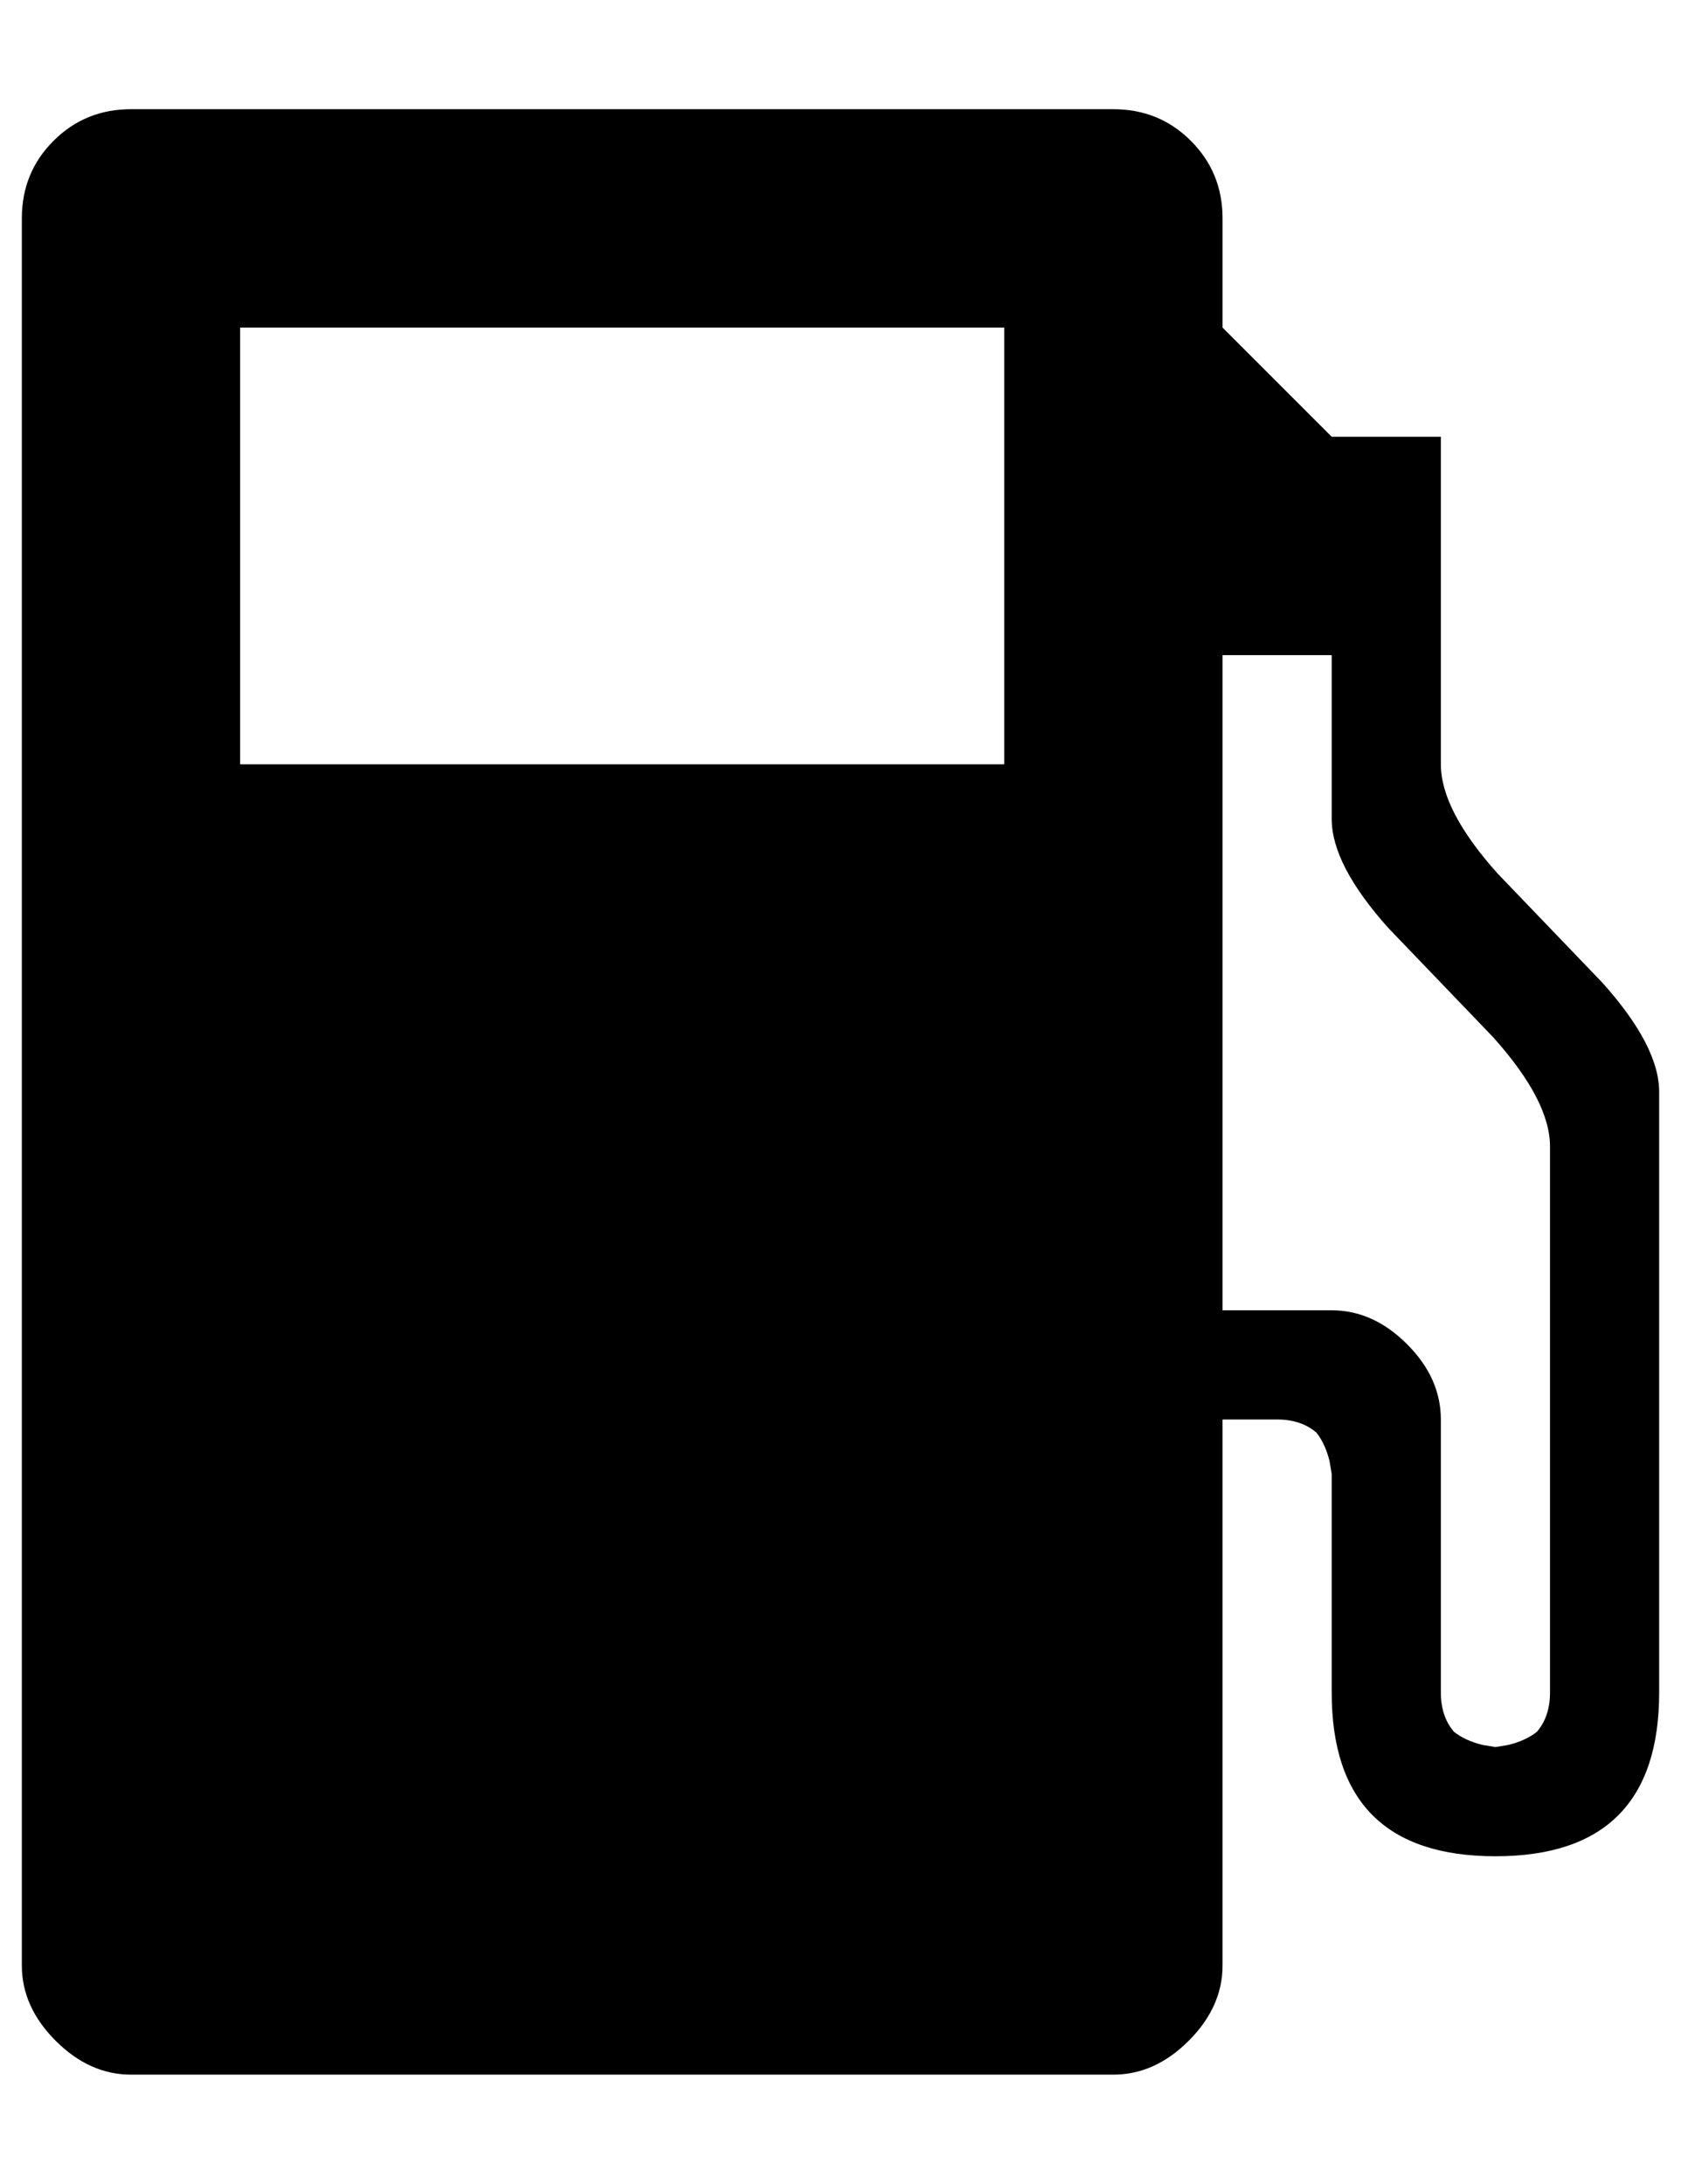
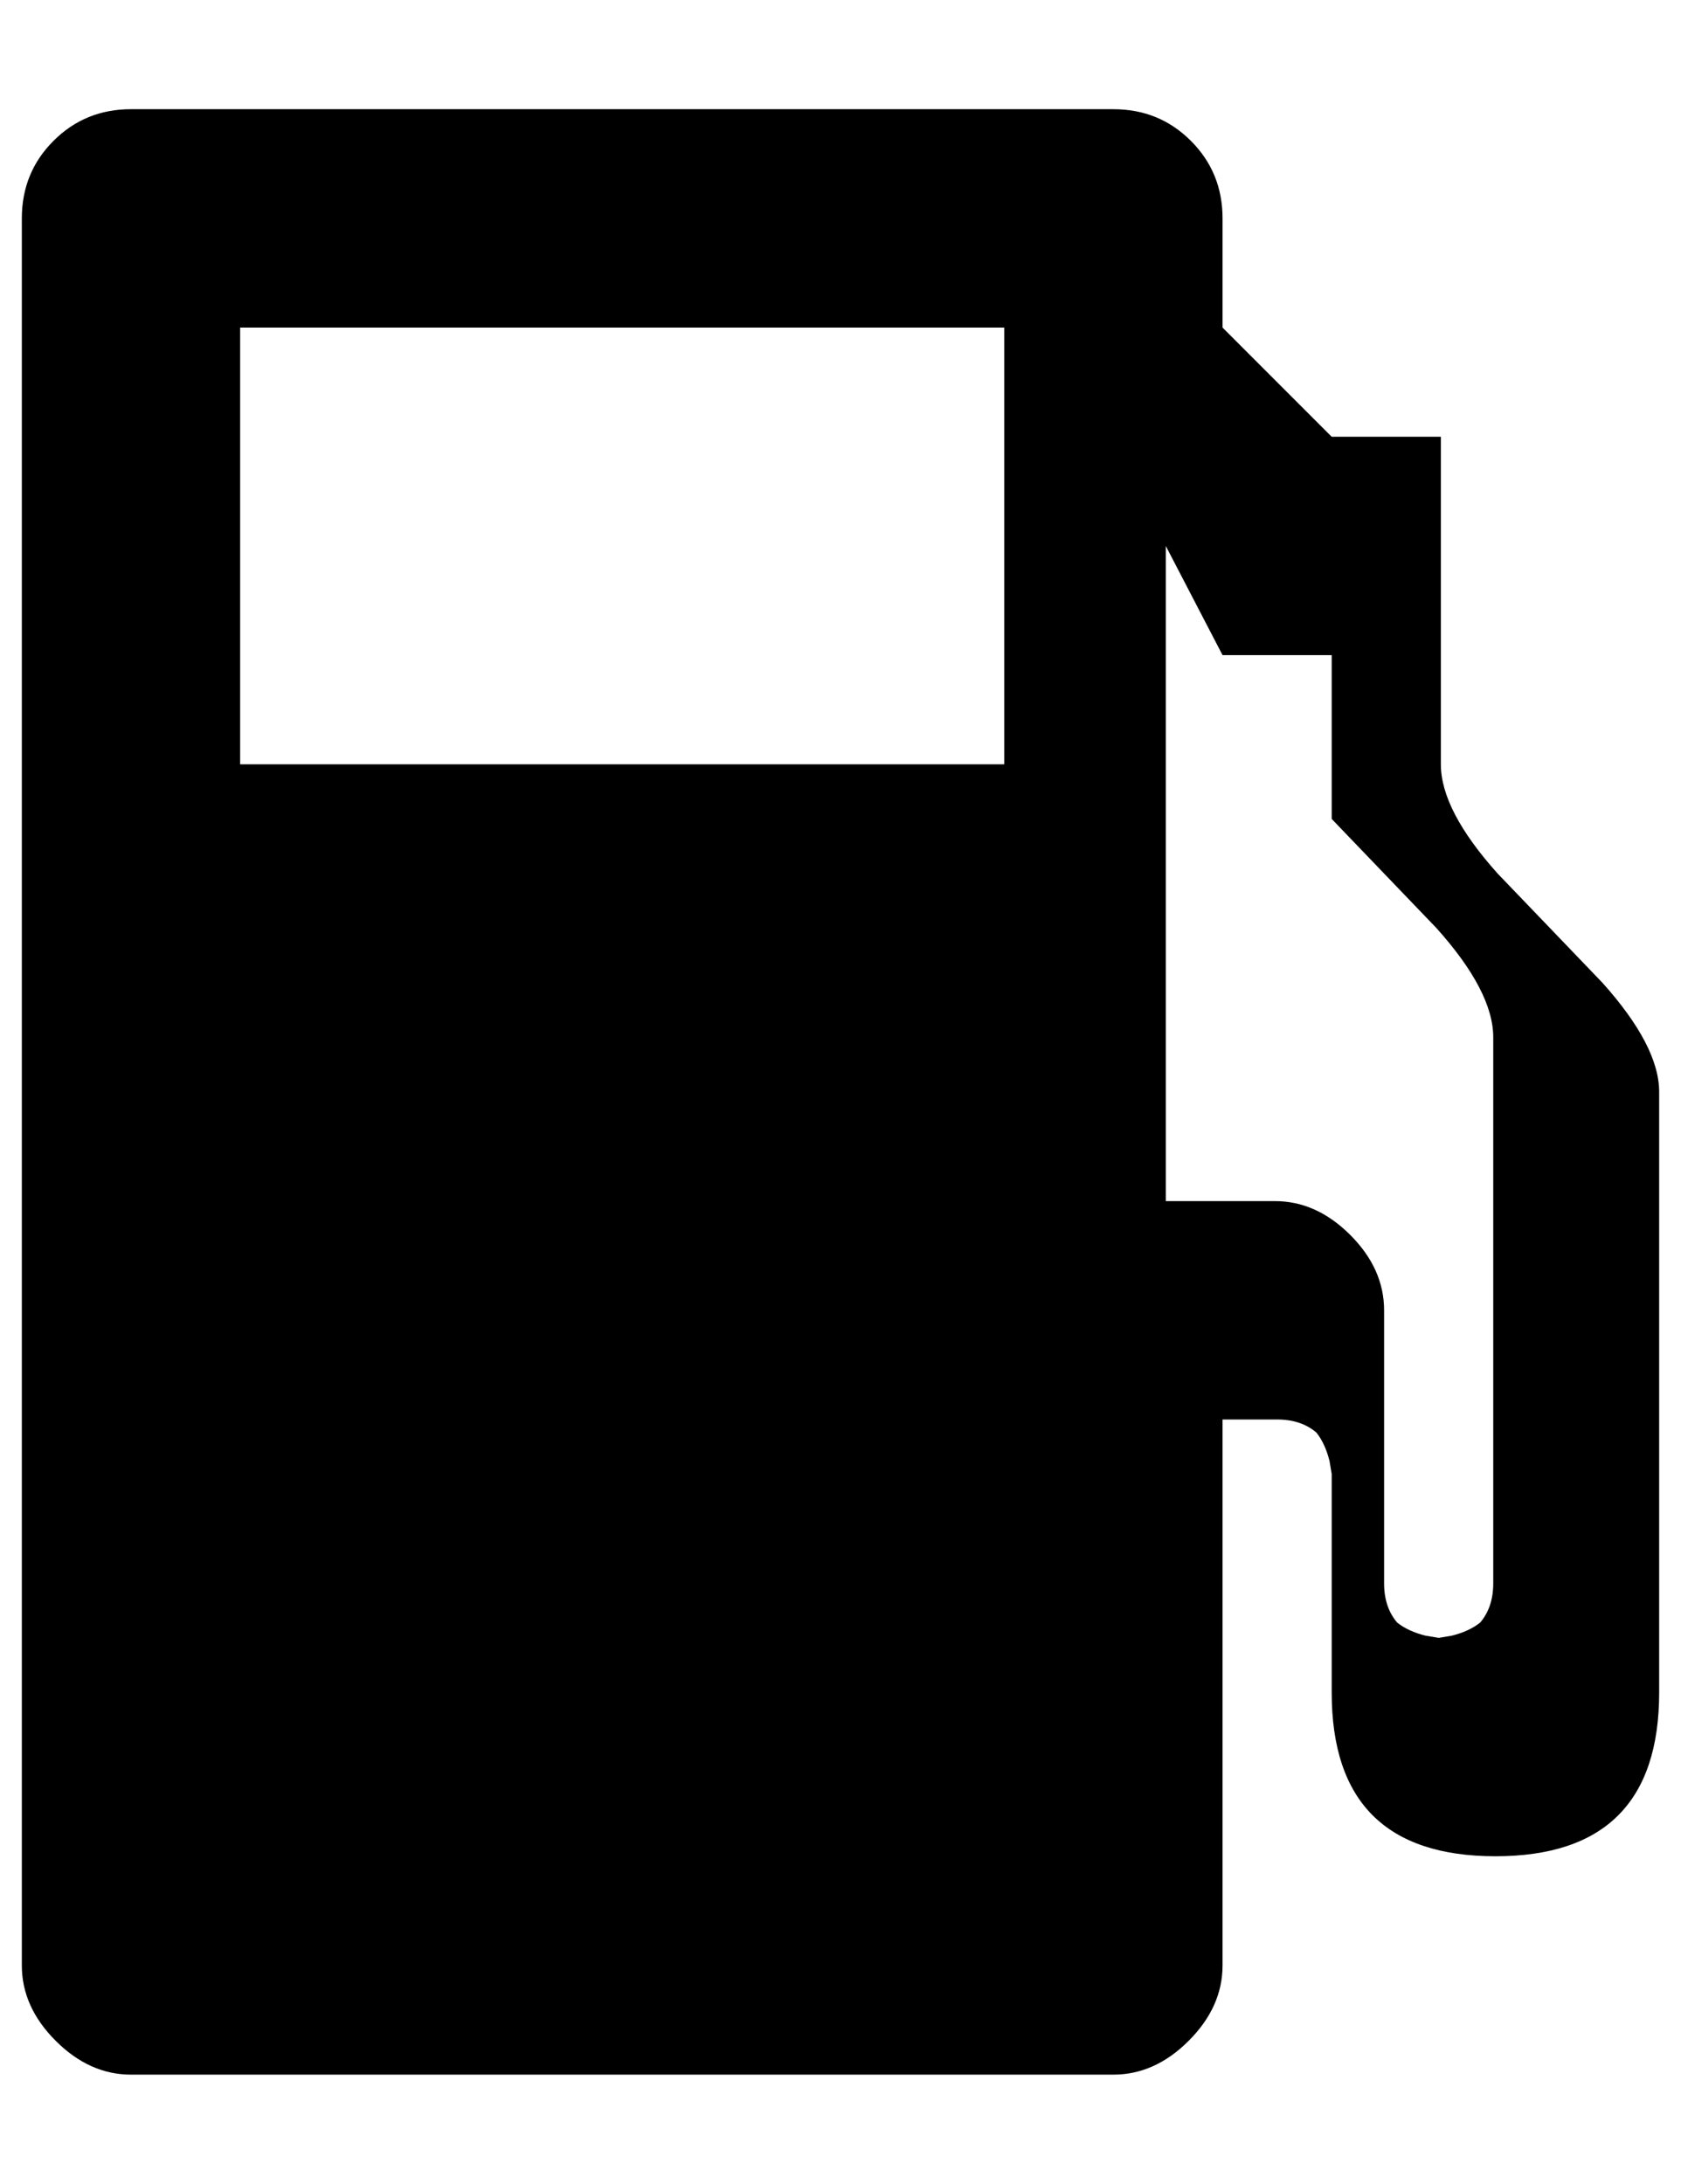
<svg xmlns="http://www.w3.org/2000/svg" version="1.1" viewBox="-10 0 770 1000">
-   <path fill="currentColor" d="M50 50q-21 0 -35.5 14.5t-14.5 35.5v800q0 19 15.5 34.5t34.5 15.5h450q19 0 34.5 -15.5t15.5 -34.5v-250h25q11 0 18 6q4 5 6 13l1 6v100q0 75 75 75t75 -75v-275q0 -21 -26 -50l-48 -50q-26 -29 -26 -50v-150h-50l-50 -50v-50q0 -21 -14.5 -35.5t-35.5 -14.5h-450z M100 150h350v200h-350v-200zM550 300h50v75q0 21 26 50l48 50q26 29 26 50v250q0 11 -6 18q-5 4 -13 6l-6 1l-6 -1q-8 -2 -13 -6q-6 -7 -6 -18v-125q0 -19 -15.5 -34.5t-34.5 -15.5h-50v-300z" />
+   <path fill="currentColor" d="M50 50q-21 0 -35.5 14.5t-14.5 35.5v800q0 19 15.5 34.5t34.5 15.5h450q19 0 34.5 -15.5t15.5 -34.5v-250h25q11 0 18 6q4 5 6 13l1 6v100q0 75 75 75t75 -75v-275q0 -21 -26 -50l-48 -50q-26 -29 -26 -50v-150h-50l-50 -50v-50q0 -21 -14.5 -35.5t-35.5 -14.5h-450z M100 150h350v200h-350v-200zM550 300h50v75l48 50q26 29 26 50v250q0 11 -6 18q-5 4 -13 6l-6 1l-6 -1q-8 -2 -13 -6q-6 -7 -6 -18v-125q0 -19 -15.5 -34.5t-34.5 -15.5h-50v-300z" />
</svg>